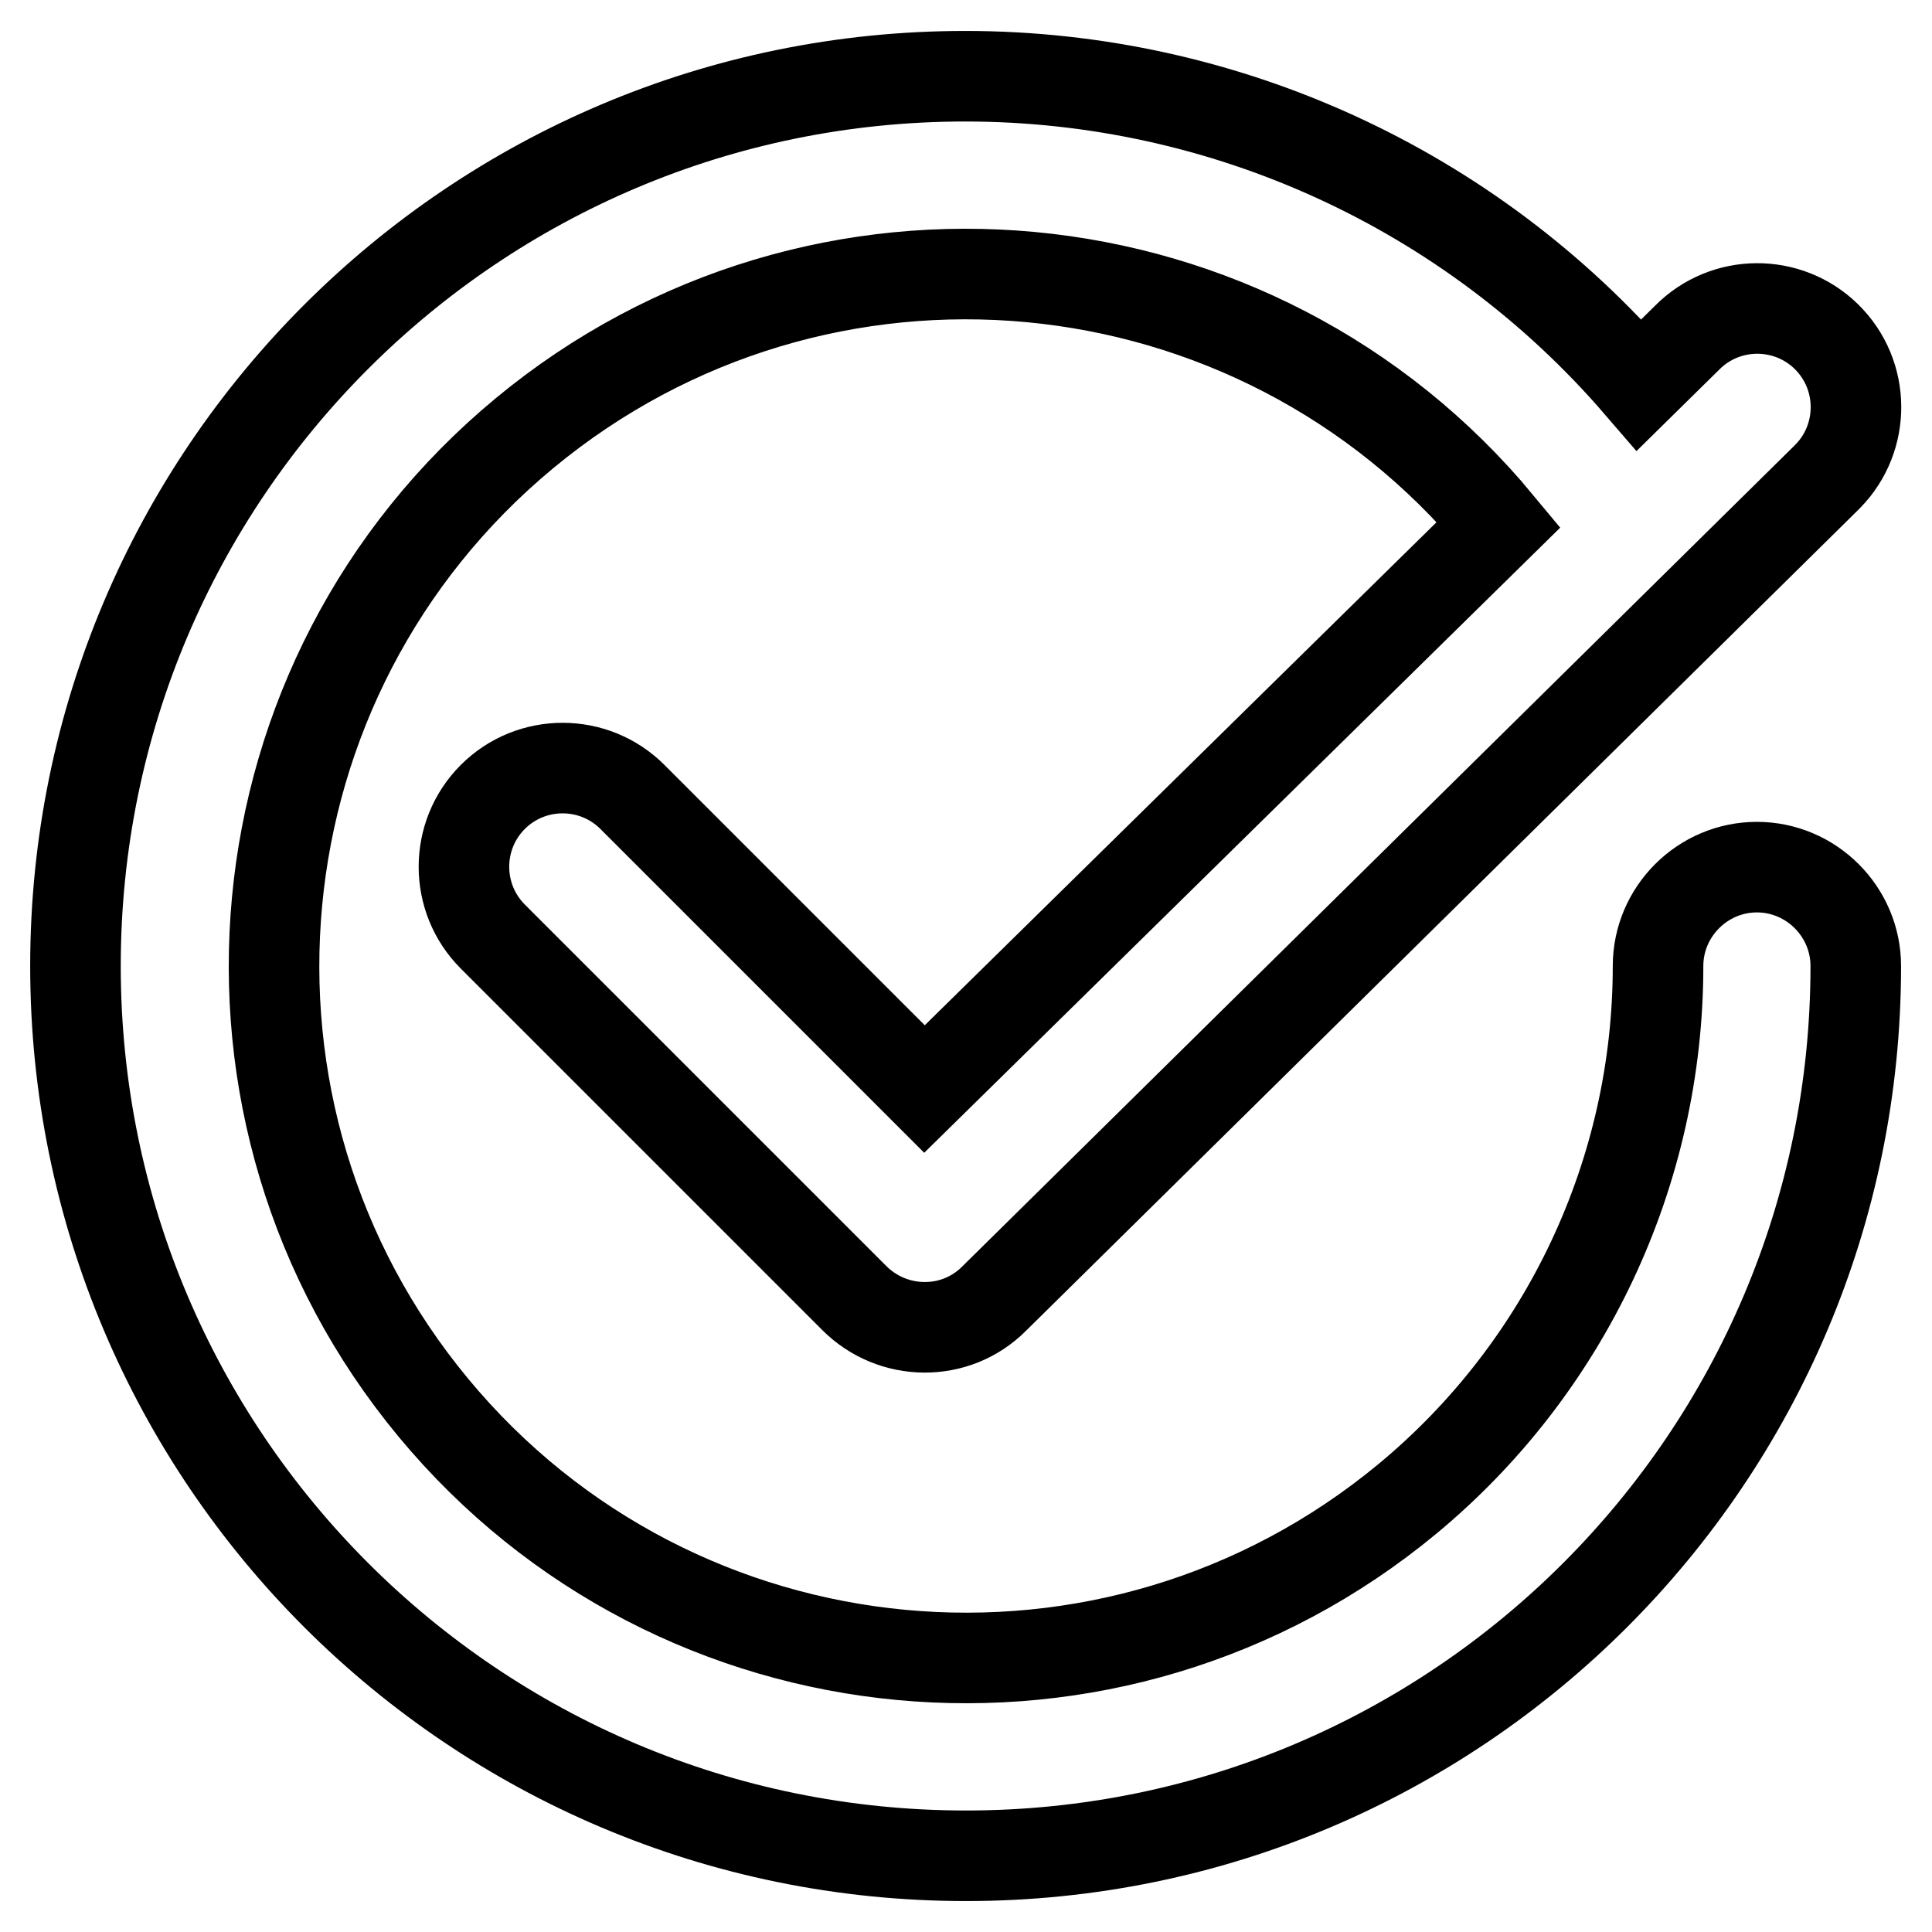
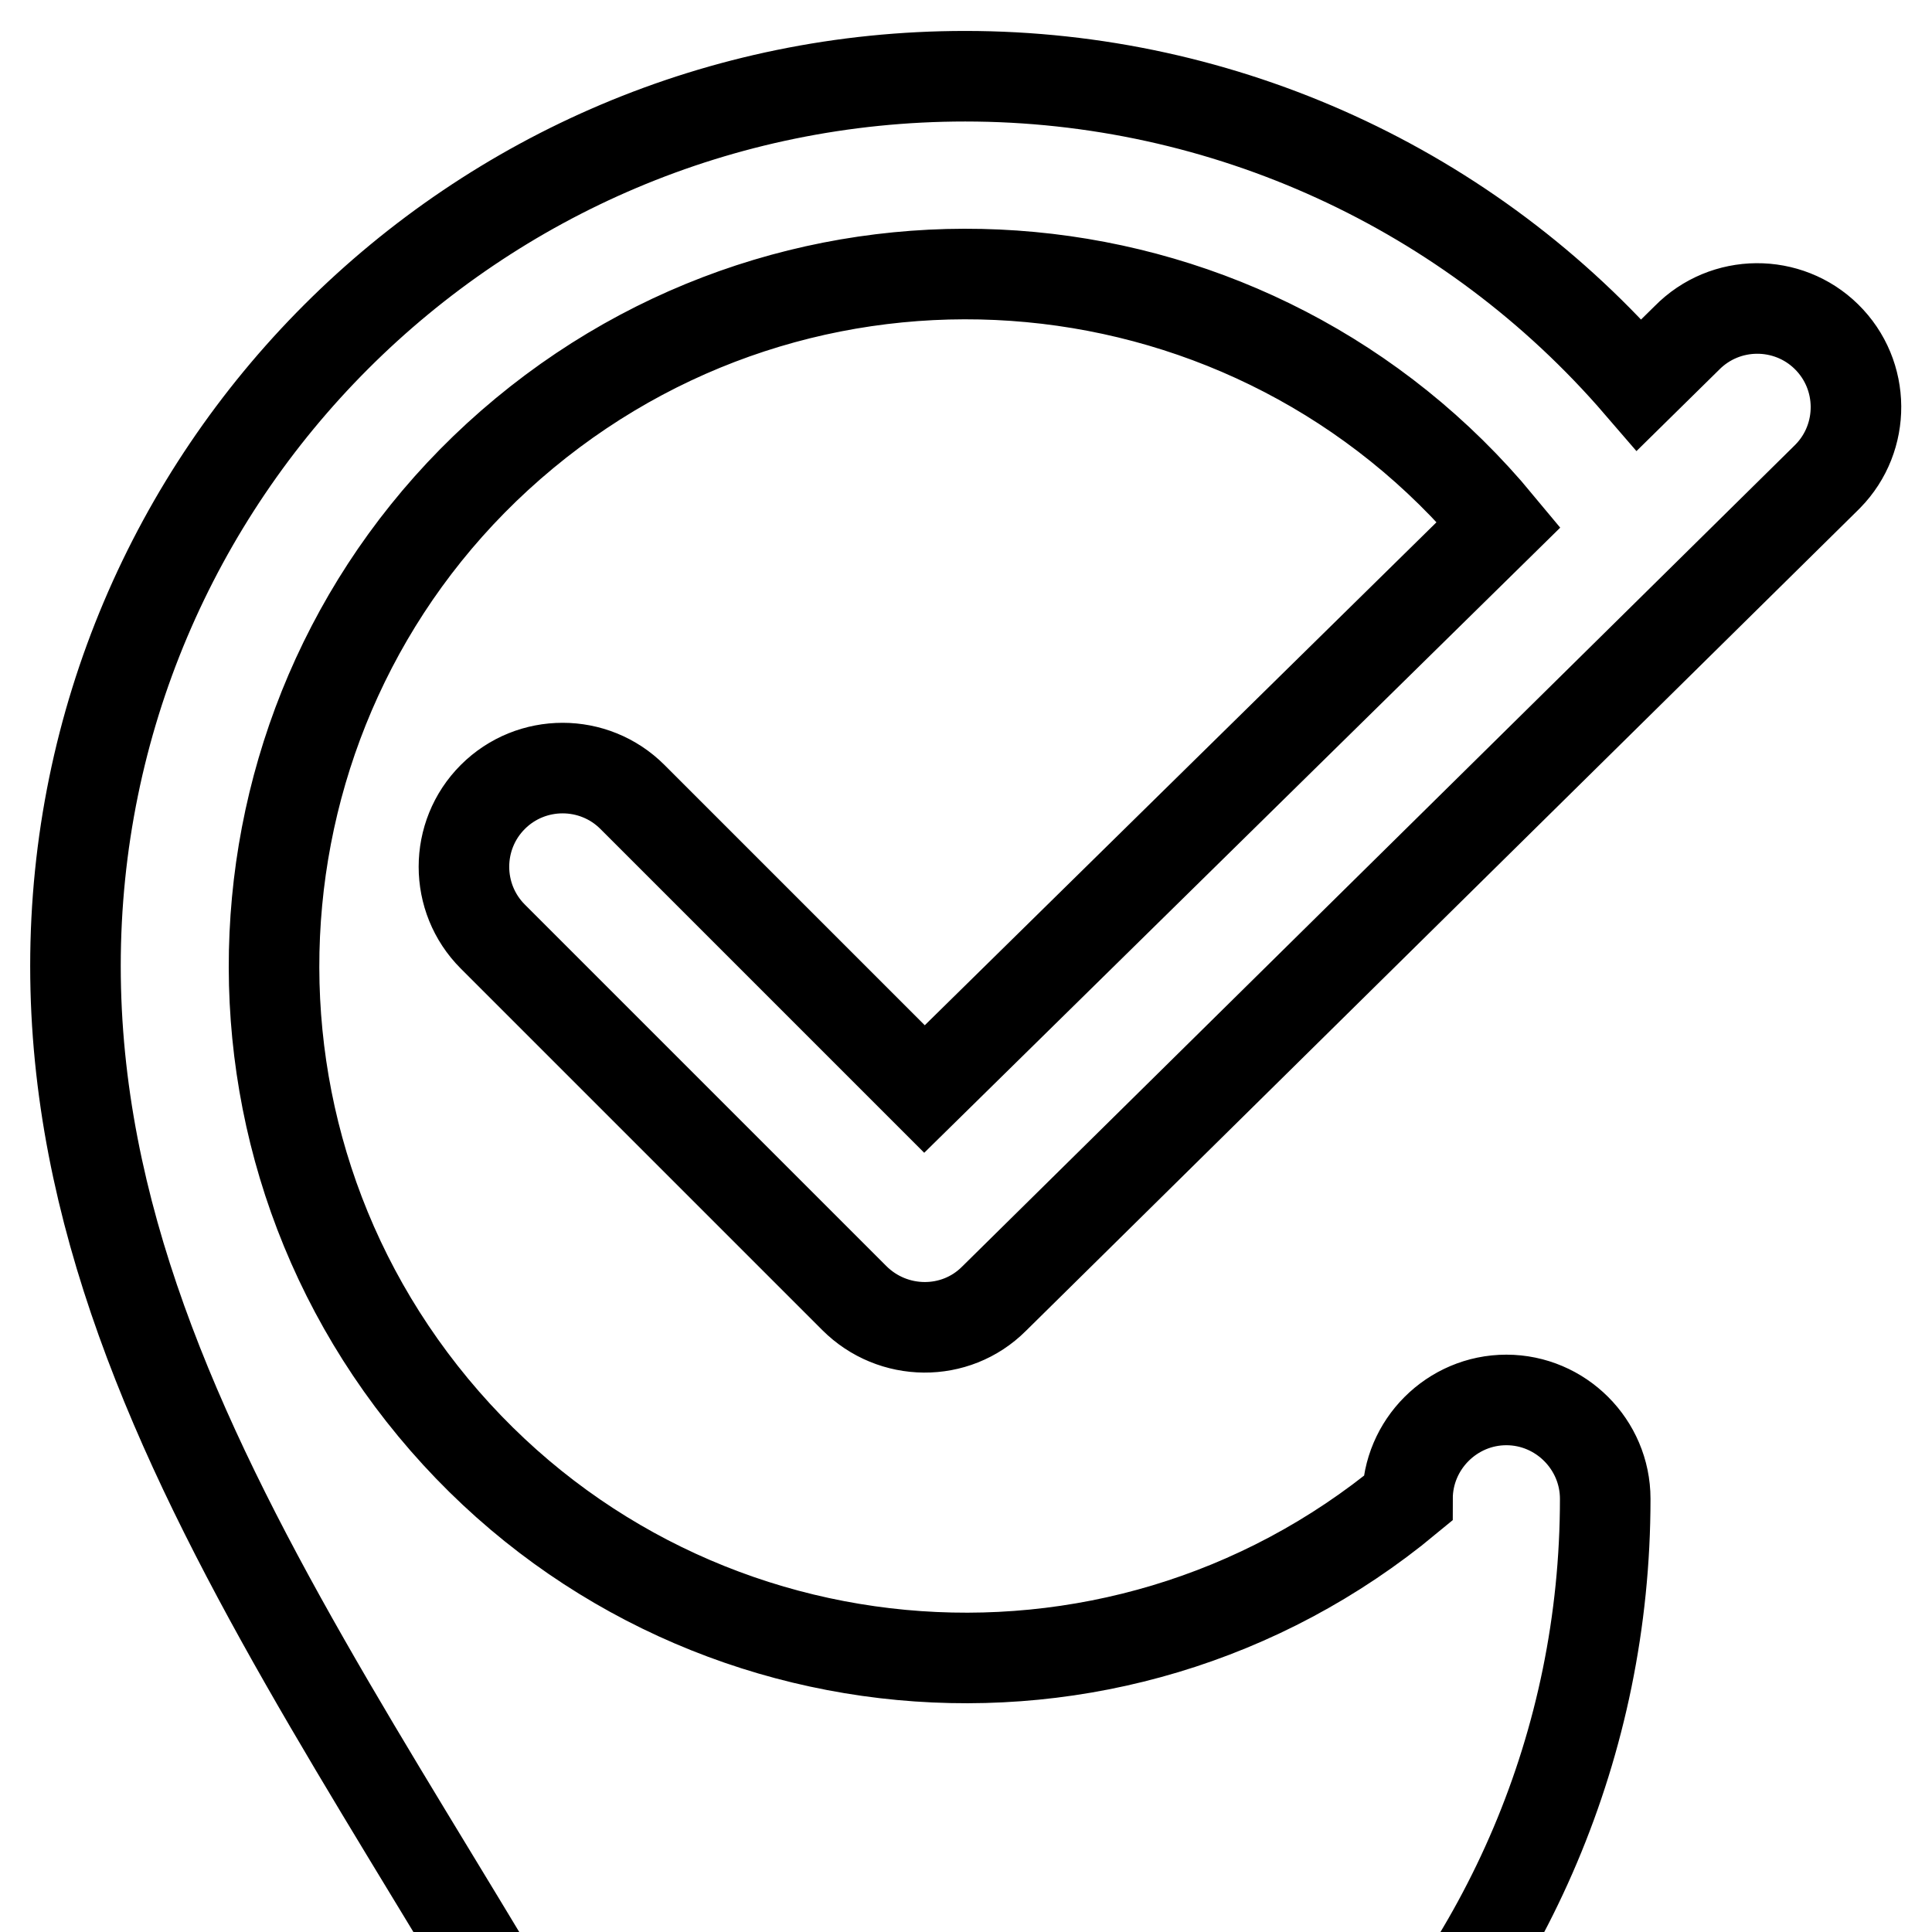
<svg xmlns="http://www.w3.org/2000/svg" version="1.1" x="0px" y="0px" viewBox="0 0 256 256" enable-background="new 0 0 256 256" xml:space="preserve">
  <g>
-     <path stroke-width="12" fill-opacity="0" stroke="#000000" d="M198.6,69.5c-32.3-39-90.1-44.4-129.1-12.1c-39,32.3-44.4,90.1-12.1,129.1c32.3,39,90.1,44.4,129.1,12.1 c21-17.4,33.2-43.3,33.2-70.6c0-7.2,5.9-13.1,13.1-13.1s13.1,5.9,13.1,13.1c0,65.1-52.8,117.9-117.9,117.9 C62.8,245.9,10,193.1,10,128C10,62.9,62.8,10.1,127.9,10.1c34.3,0,66.9,14.9,89.3,40.9l6.3-6.2c5.1-5.2,13.4-5.2,18.5-0.2 c5.2,5.1,5.2,13.4,0.2,18.5c-0.1,0.1-0.2,0.2-0.3,0.3L131.7,172.1c-5.1,5.1-13.4,5-18.5-0.1l-47.9-47.9c-5.1-5.1-5.1-13.4,0-18.5 c5.1-5.1,13.4-5.1,18.5,0l0,0l38.7,38.7L198.6,69.5z" />
+     <path stroke-width="12" fill-opacity="0" stroke="#000000" d="M198.6,69.5c-32.3-39-90.1-44.4-129.1-12.1c-39,32.3-44.4,90.1-12.1,129.1c32.3,39,90.1,44.4,129.1,12.1 c0-7.2,5.9-13.1,13.1-13.1s13.1,5.9,13.1,13.1c0,65.1-52.8,117.9-117.9,117.9 C62.8,245.9,10,193.1,10,128C10,62.9,62.8,10.1,127.9,10.1c34.3,0,66.9,14.9,89.3,40.9l6.3-6.2c5.1-5.2,13.4-5.2,18.5-0.2 c5.2,5.1,5.2,13.4,0.2,18.5c-0.1,0.1-0.2,0.2-0.3,0.3L131.7,172.1c-5.1,5.1-13.4,5-18.5-0.1l-47.9-47.9c-5.1-5.1-5.1-13.4,0-18.5 c5.1-5.1,13.4-5.1,18.5,0l0,0l38.7,38.7L198.6,69.5z" />
  </g>
</svg>